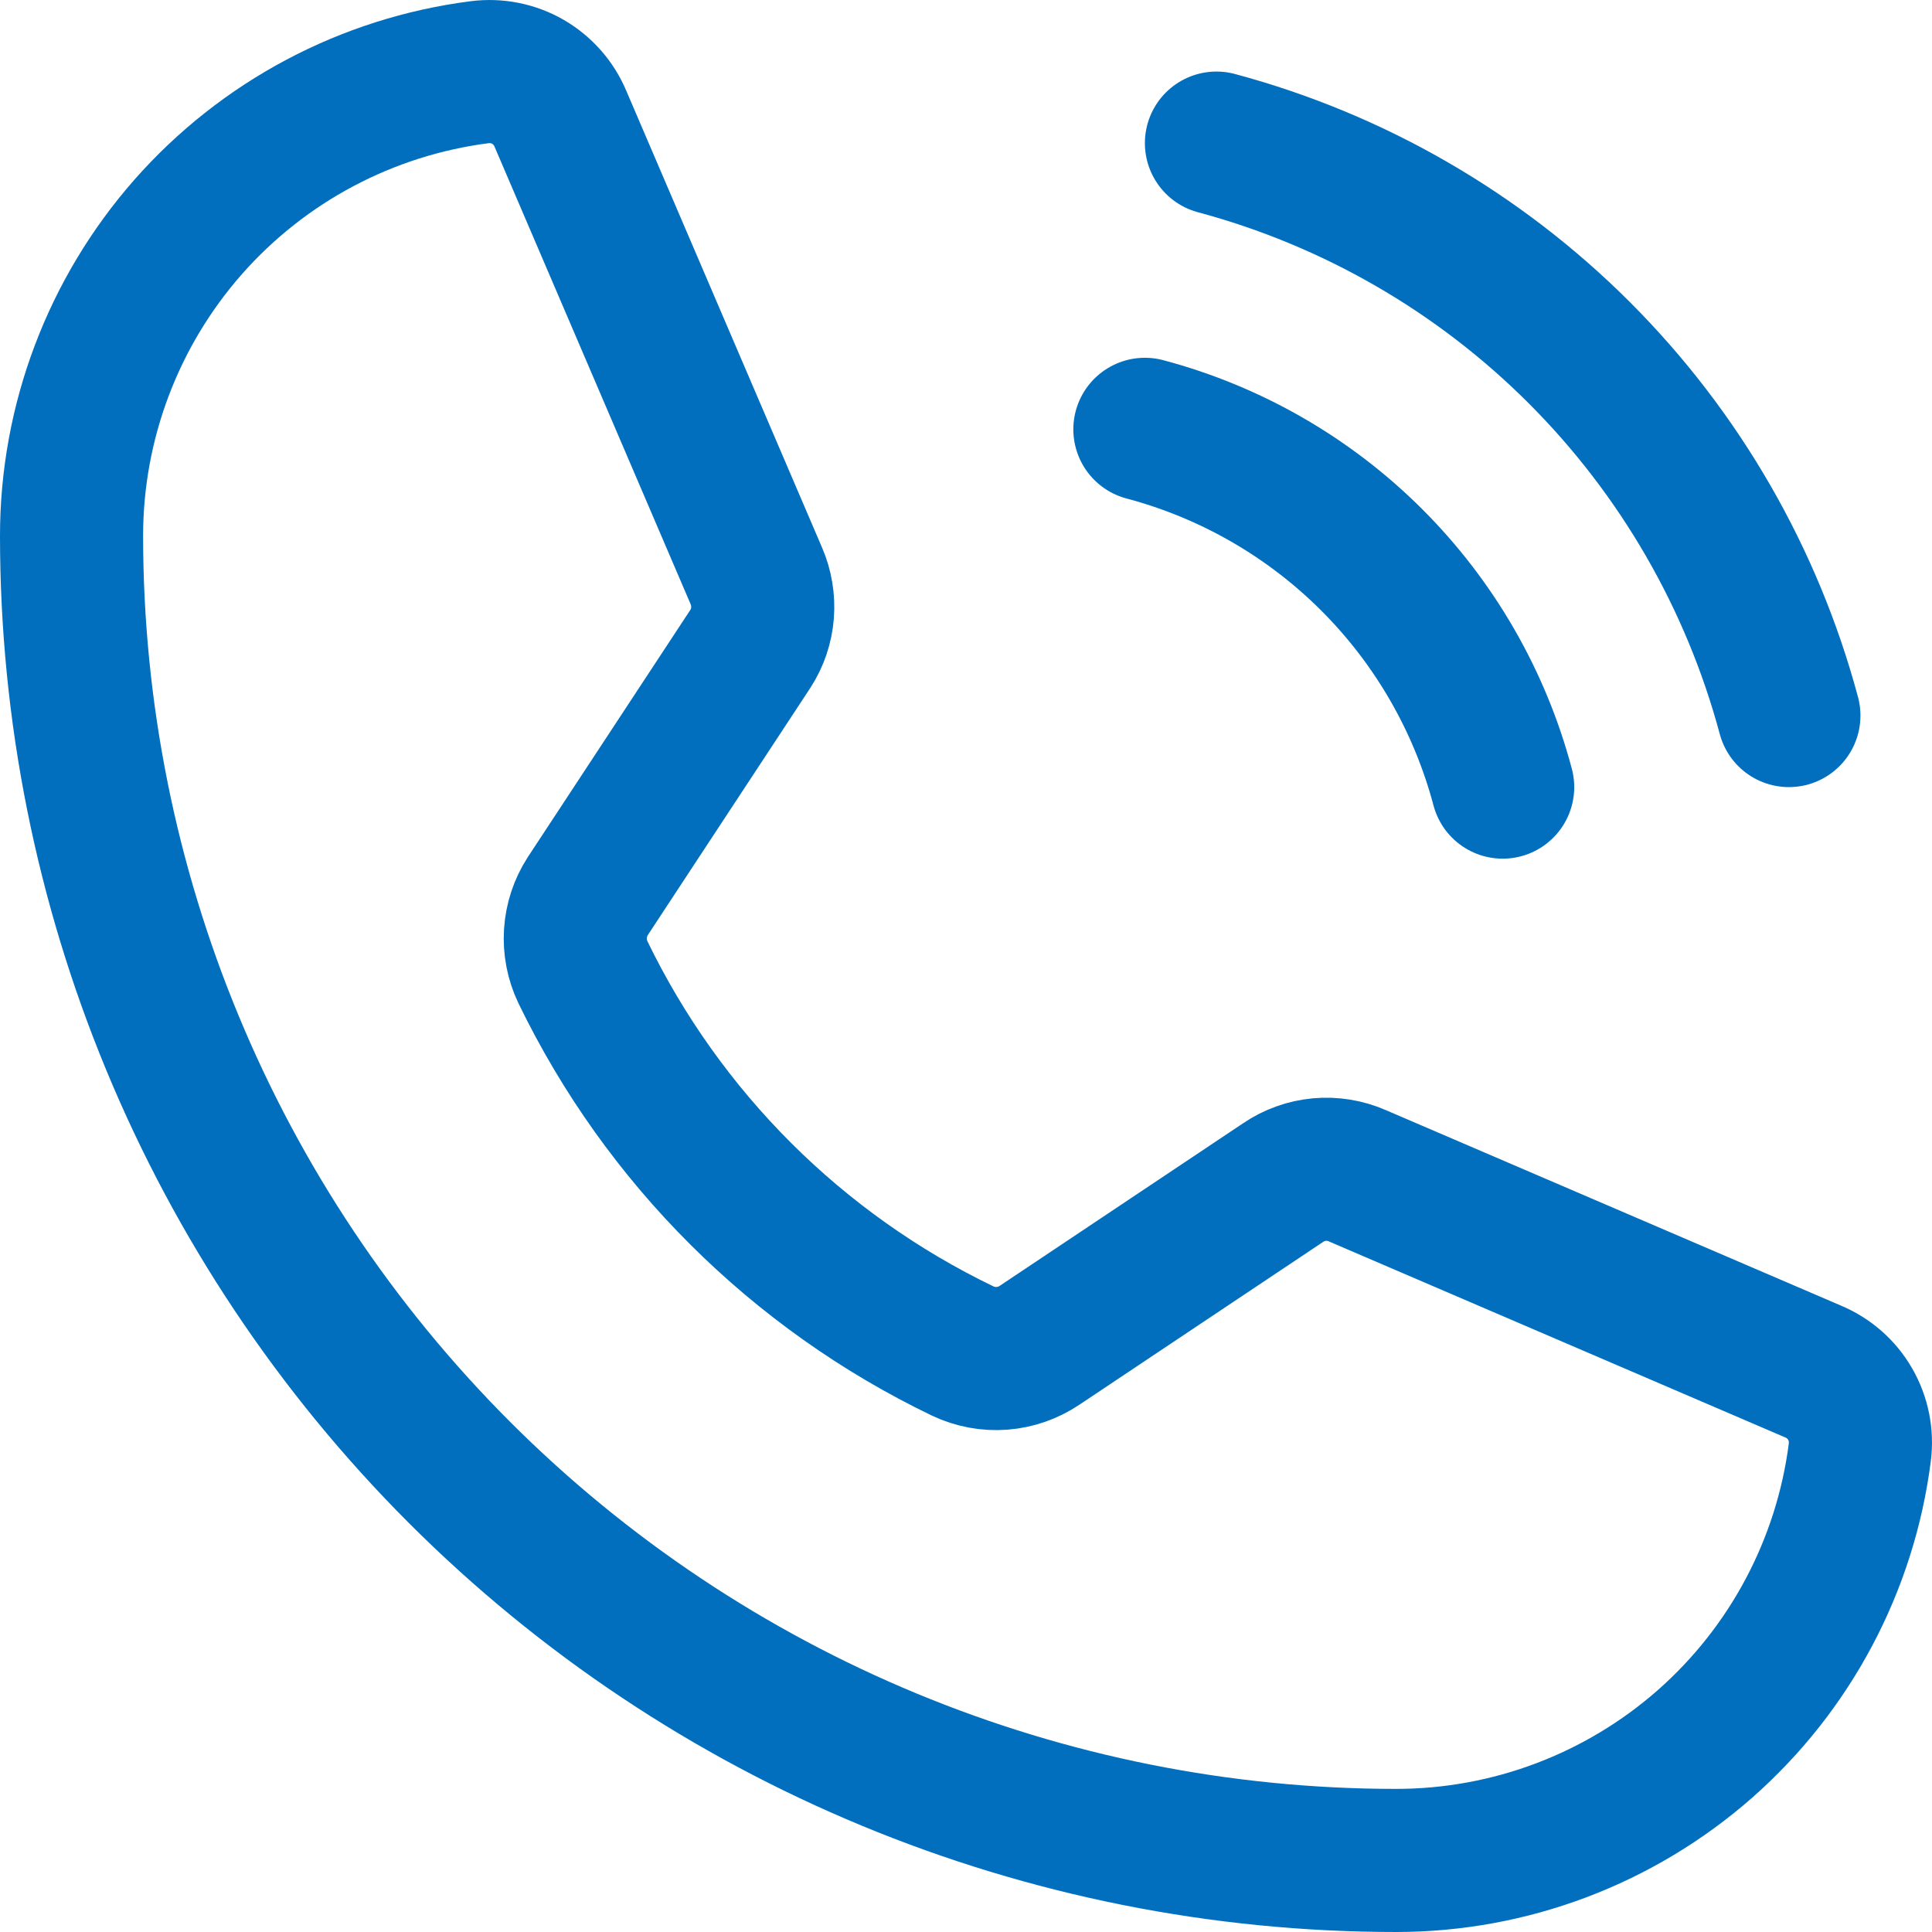
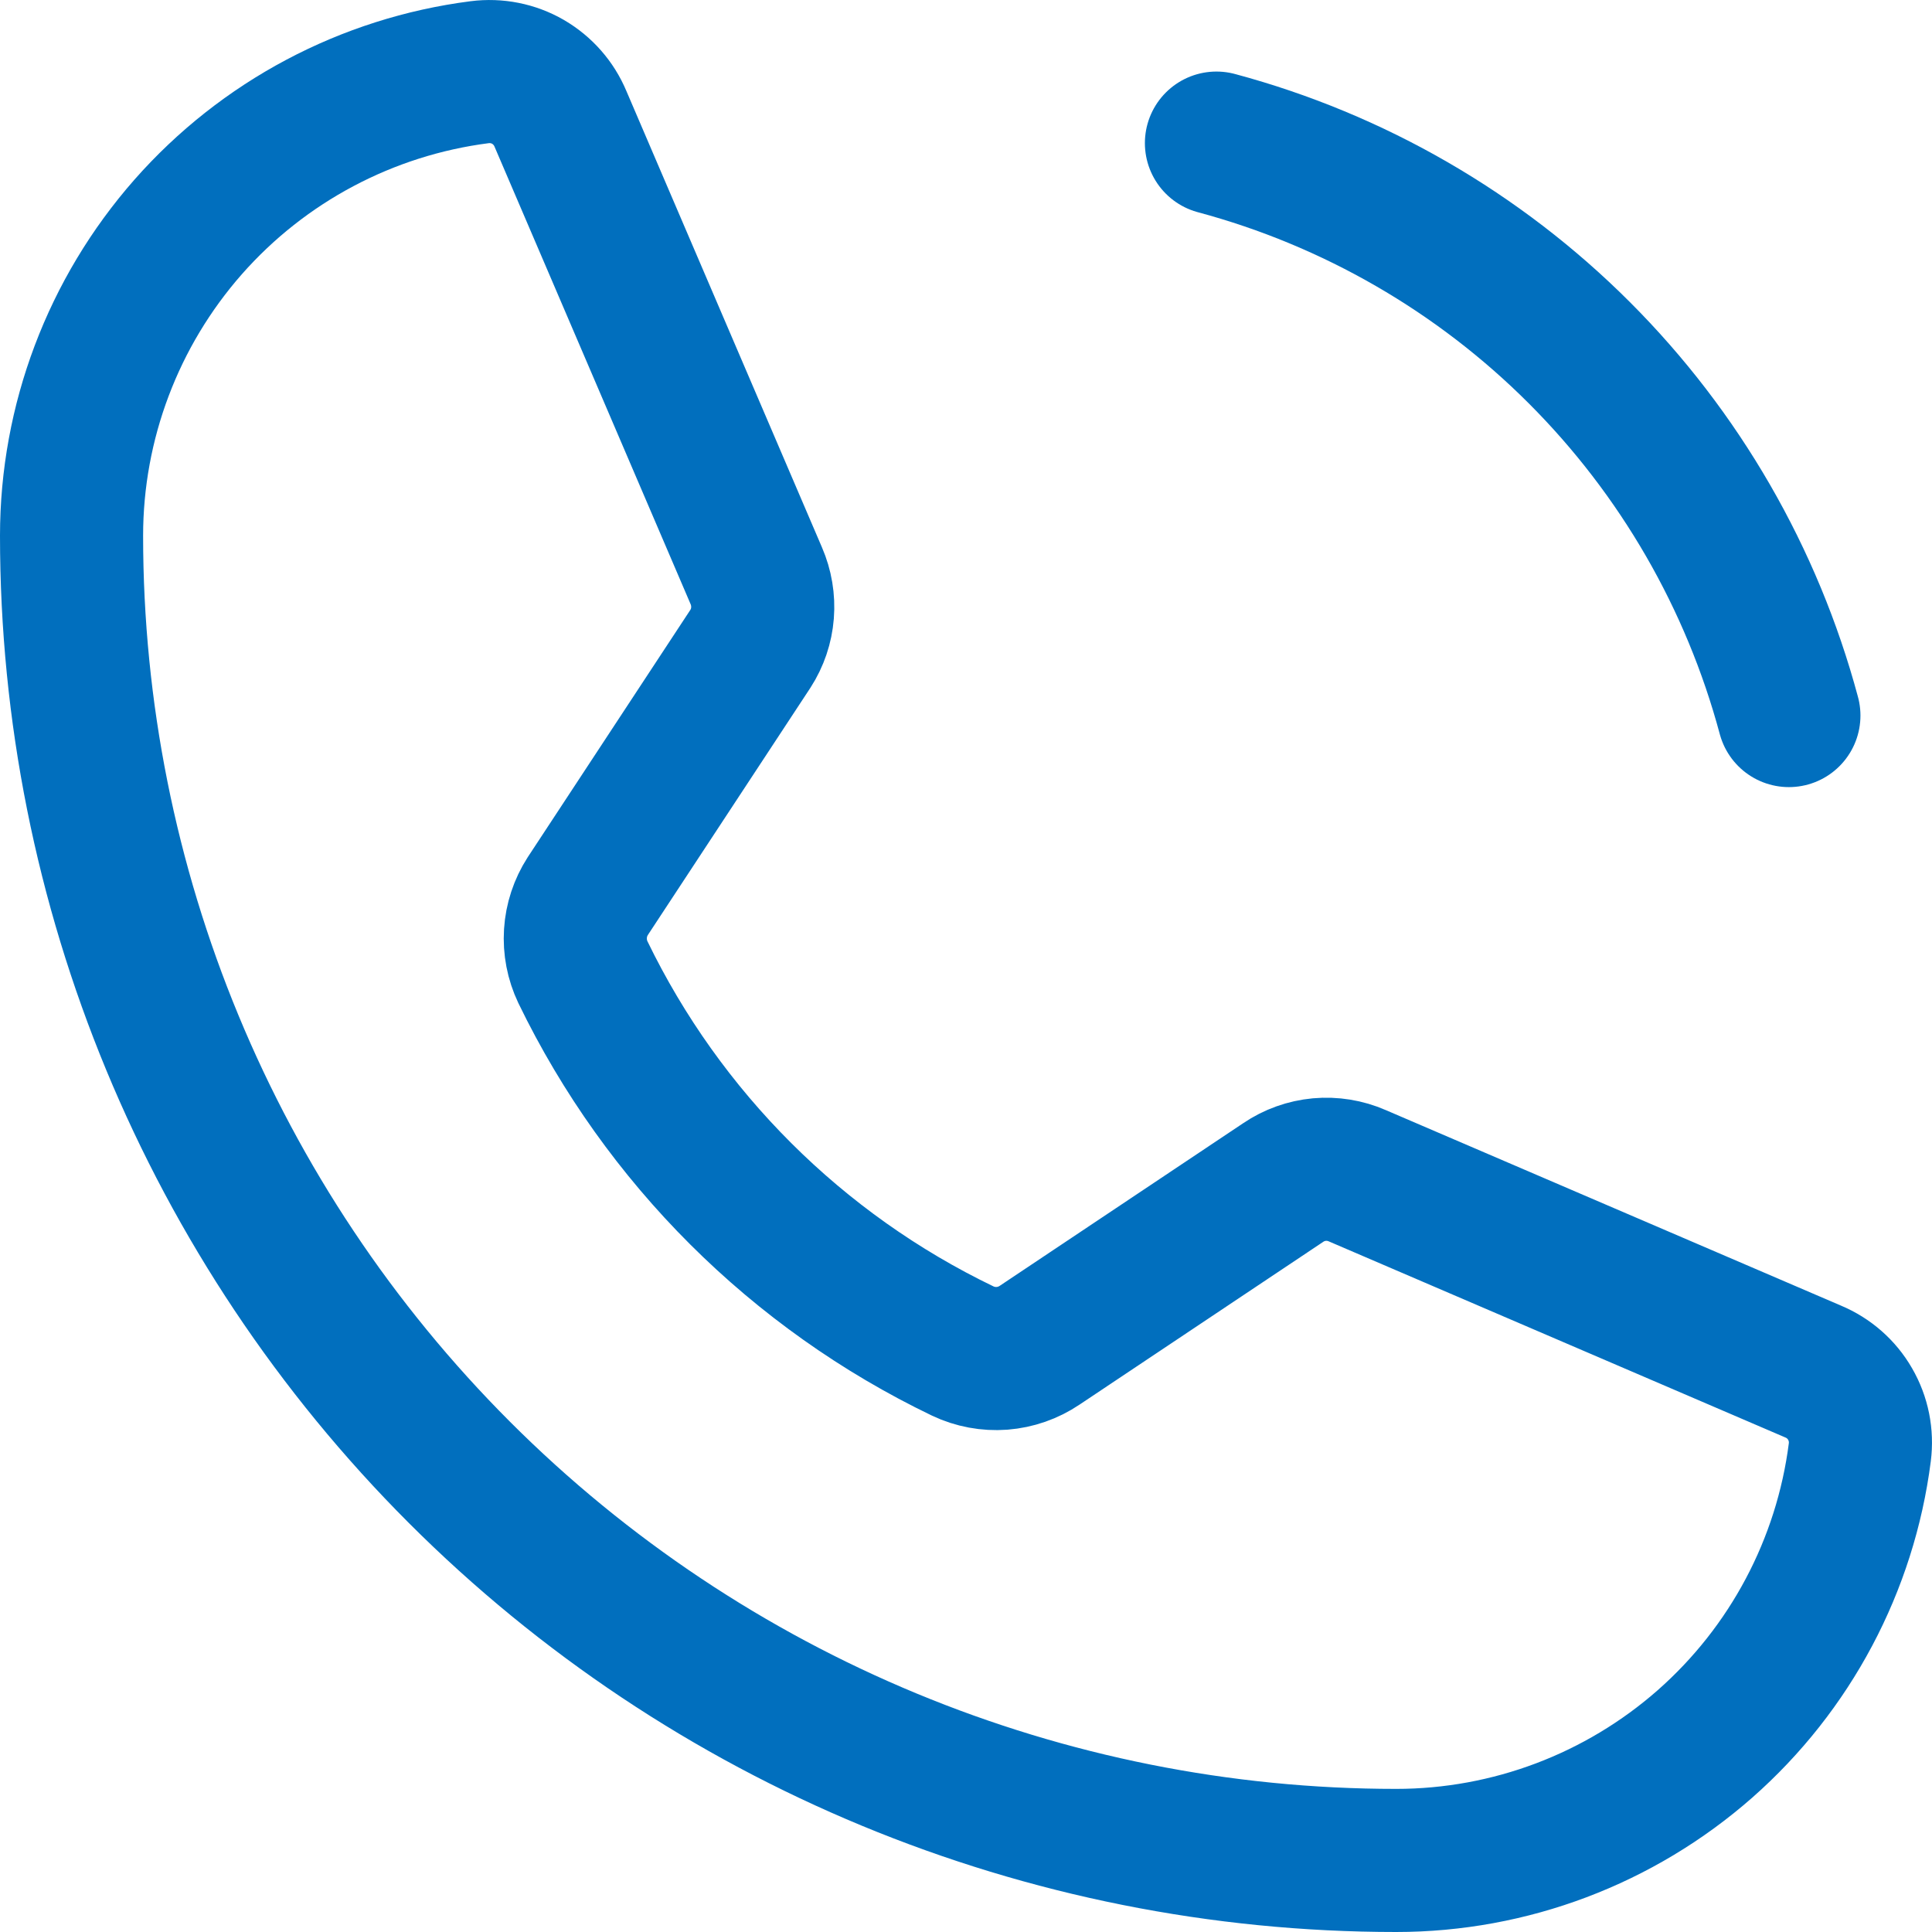
<svg xmlns="http://www.w3.org/2000/svg" width="27" height="27" viewBox="0 0 27 27" fill="none">
  <path d="M17 2C18.918 2.515 20.667 3.525 22.071 4.929C23.475 6.333 24.485 8.082 25 10" stroke="#016FBE" stroke-width="2" stroke-linecap="round" stroke-linejoin="round" />
-   <path d="M16 6C17.2 6.319 18.295 6.949 19.173 7.827C20.051 8.705 20.681 9.8 21 11" stroke="#016FBE" stroke-width="2" stroke-linecap="round" stroke-linejoin="round" />
  <path d="M8.146 13.586C9.267 15.9 11.138 17.766 13.455 18.881C13.626 18.962 13.815 18.997 14.003 18.983C14.192 18.968 14.373 18.905 14.53 18.799L17.933 16.526C18.083 16.424 18.257 16.362 18.438 16.345C18.619 16.329 18.801 16.358 18.968 16.431L25.338 19.167C25.556 19.258 25.738 19.417 25.855 19.621C25.974 19.826 26.021 20.063 25.991 20.297C25.789 21.873 25.02 23.321 23.828 24.371C22.635 25.42 21.101 26 19.512 26C14.602 26 9.894 24.05 6.422 20.578C2.95 17.106 1 12.398 1 7.488C1 5.899 1.58 4.365 2.629 3.172C3.679 1.98 5.127 1.211 6.703 1.009C6.937 0.979 7.175 1.026 7.379 1.144C7.583 1.263 7.742 1.444 7.833 1.662L10.569 8.046C10.64 8.21 10.67 8.389 10.656 8.567C10.642 8.745 10.584 8.917 10.487 9.067L8.214 12.524C8.113 12.681 8.054 12.86 8.042 13.046C8.03 13.232 8.066 13.418 8.146 13.586Z" stroke="#016FBE" stroke-width="2" stroke-linecap="round" stroke-linejoin="round" />
</svg>